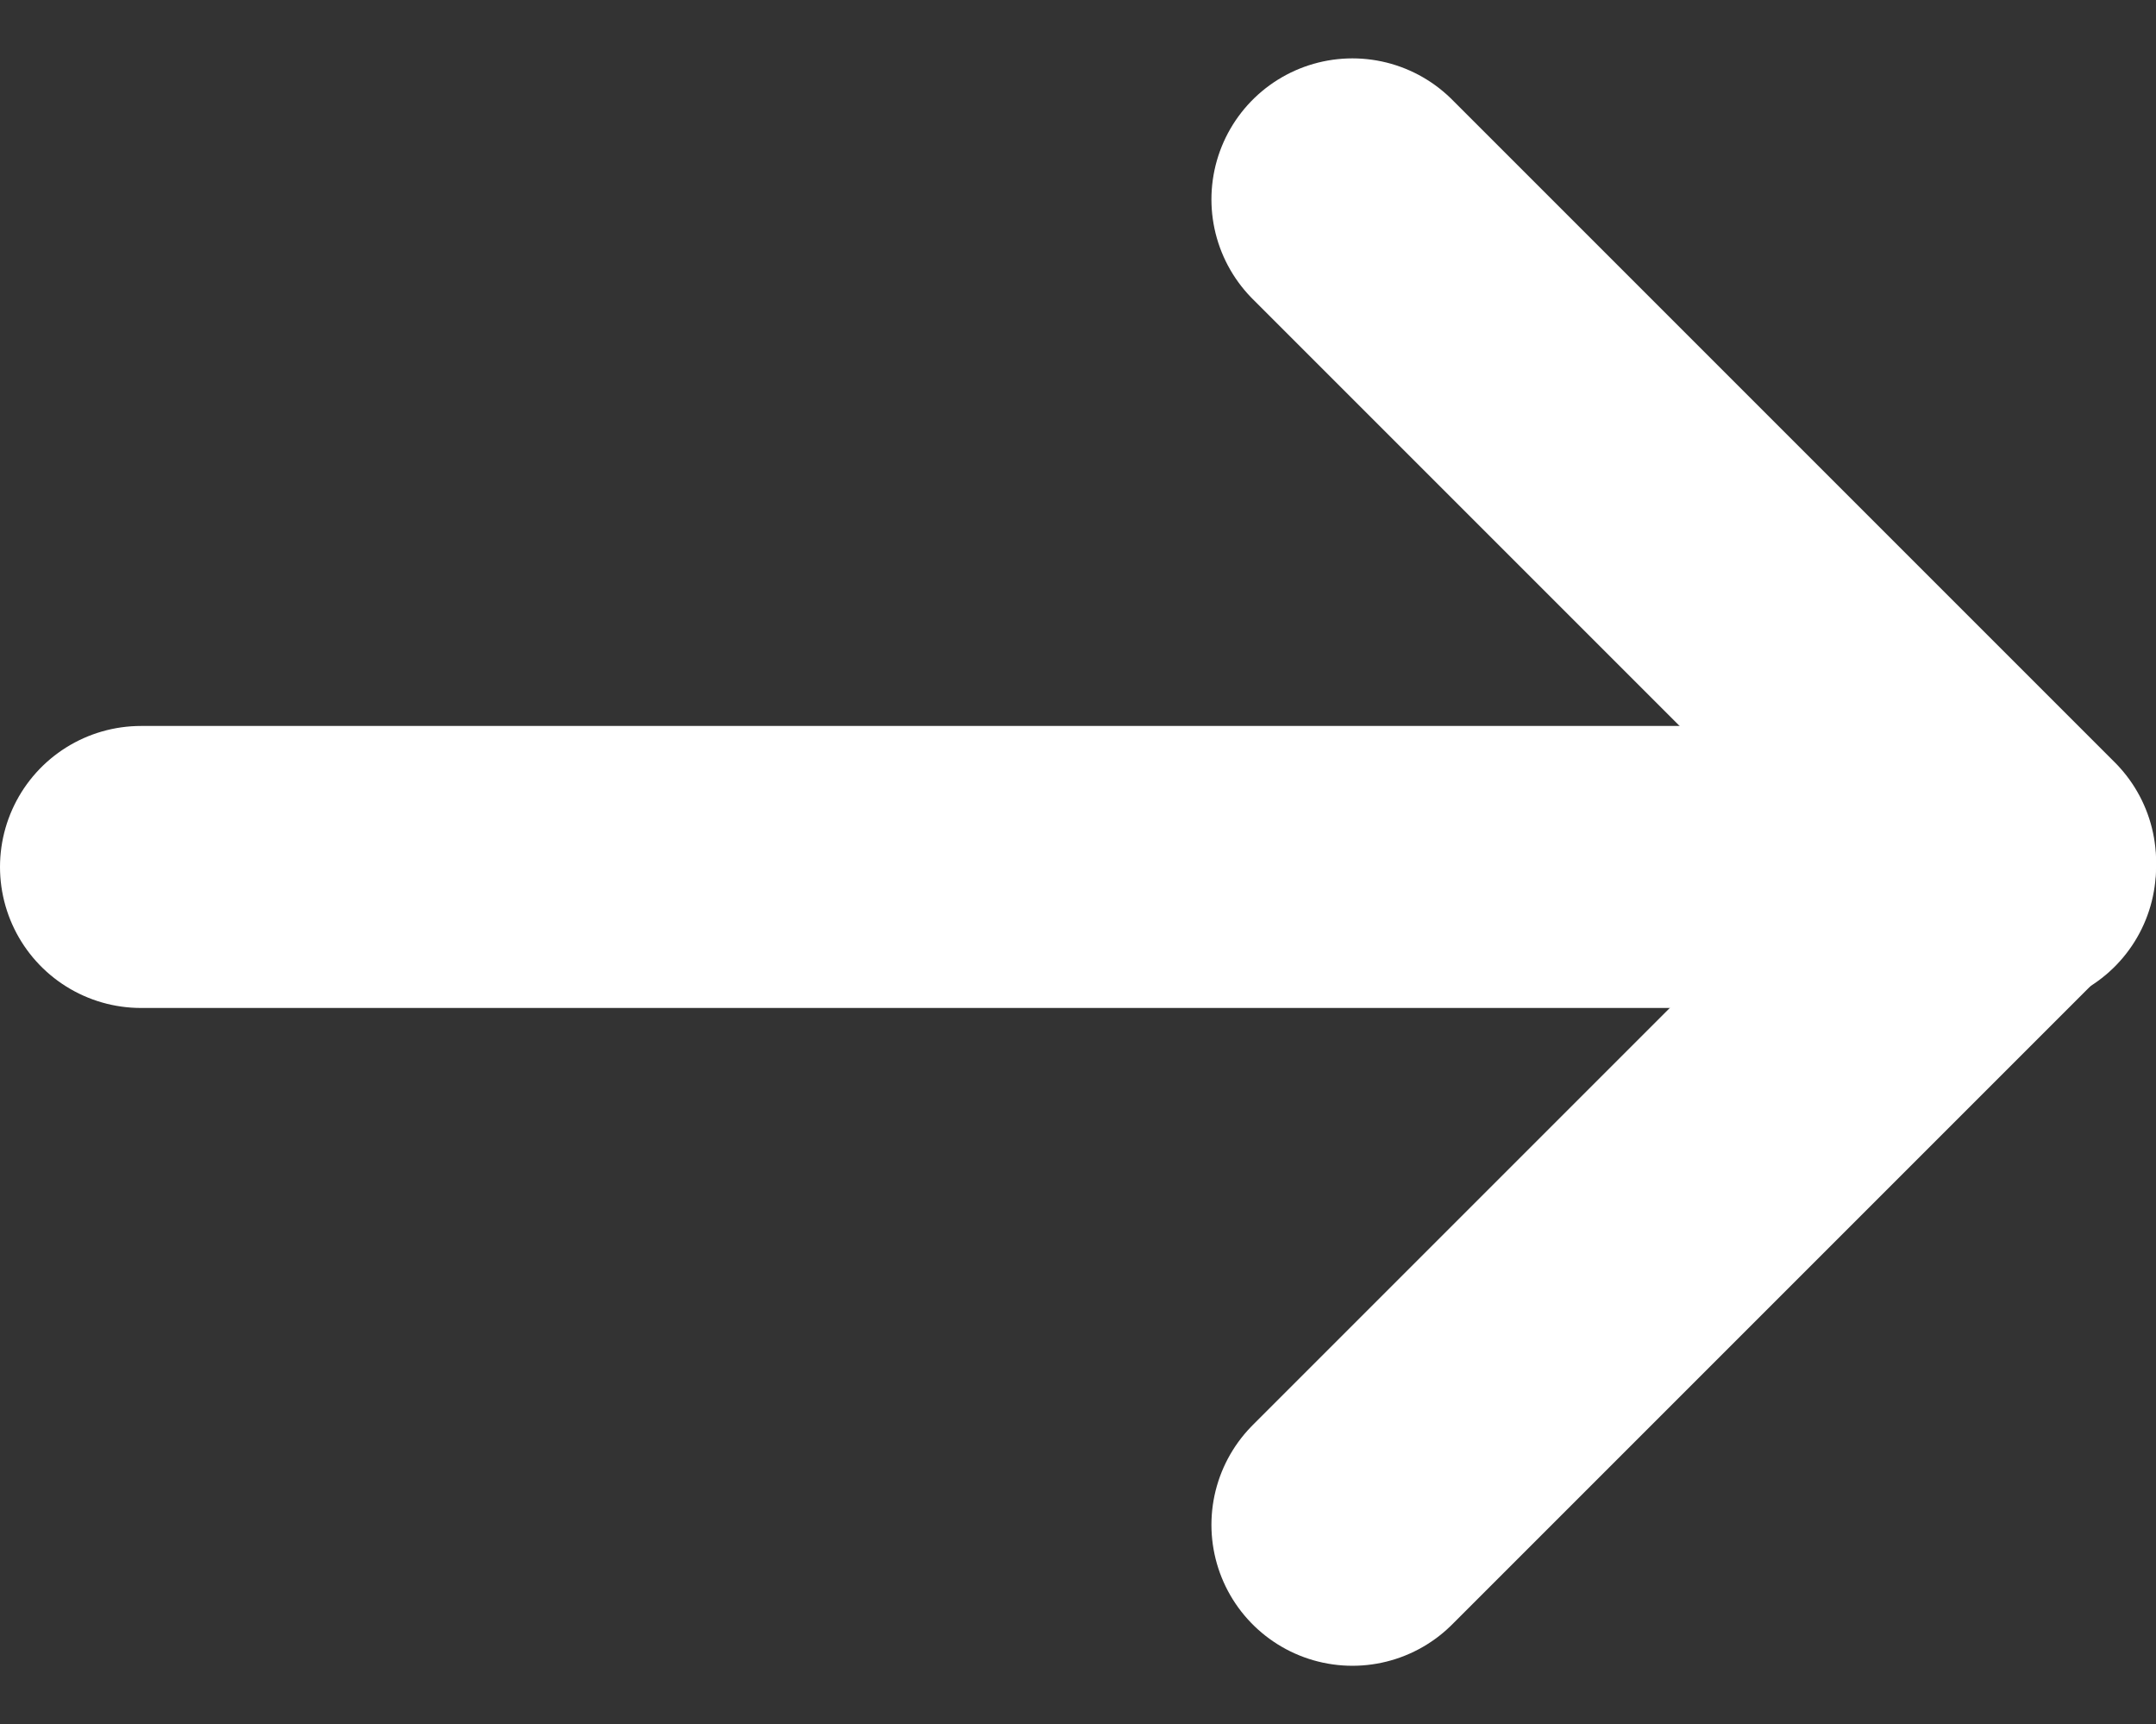
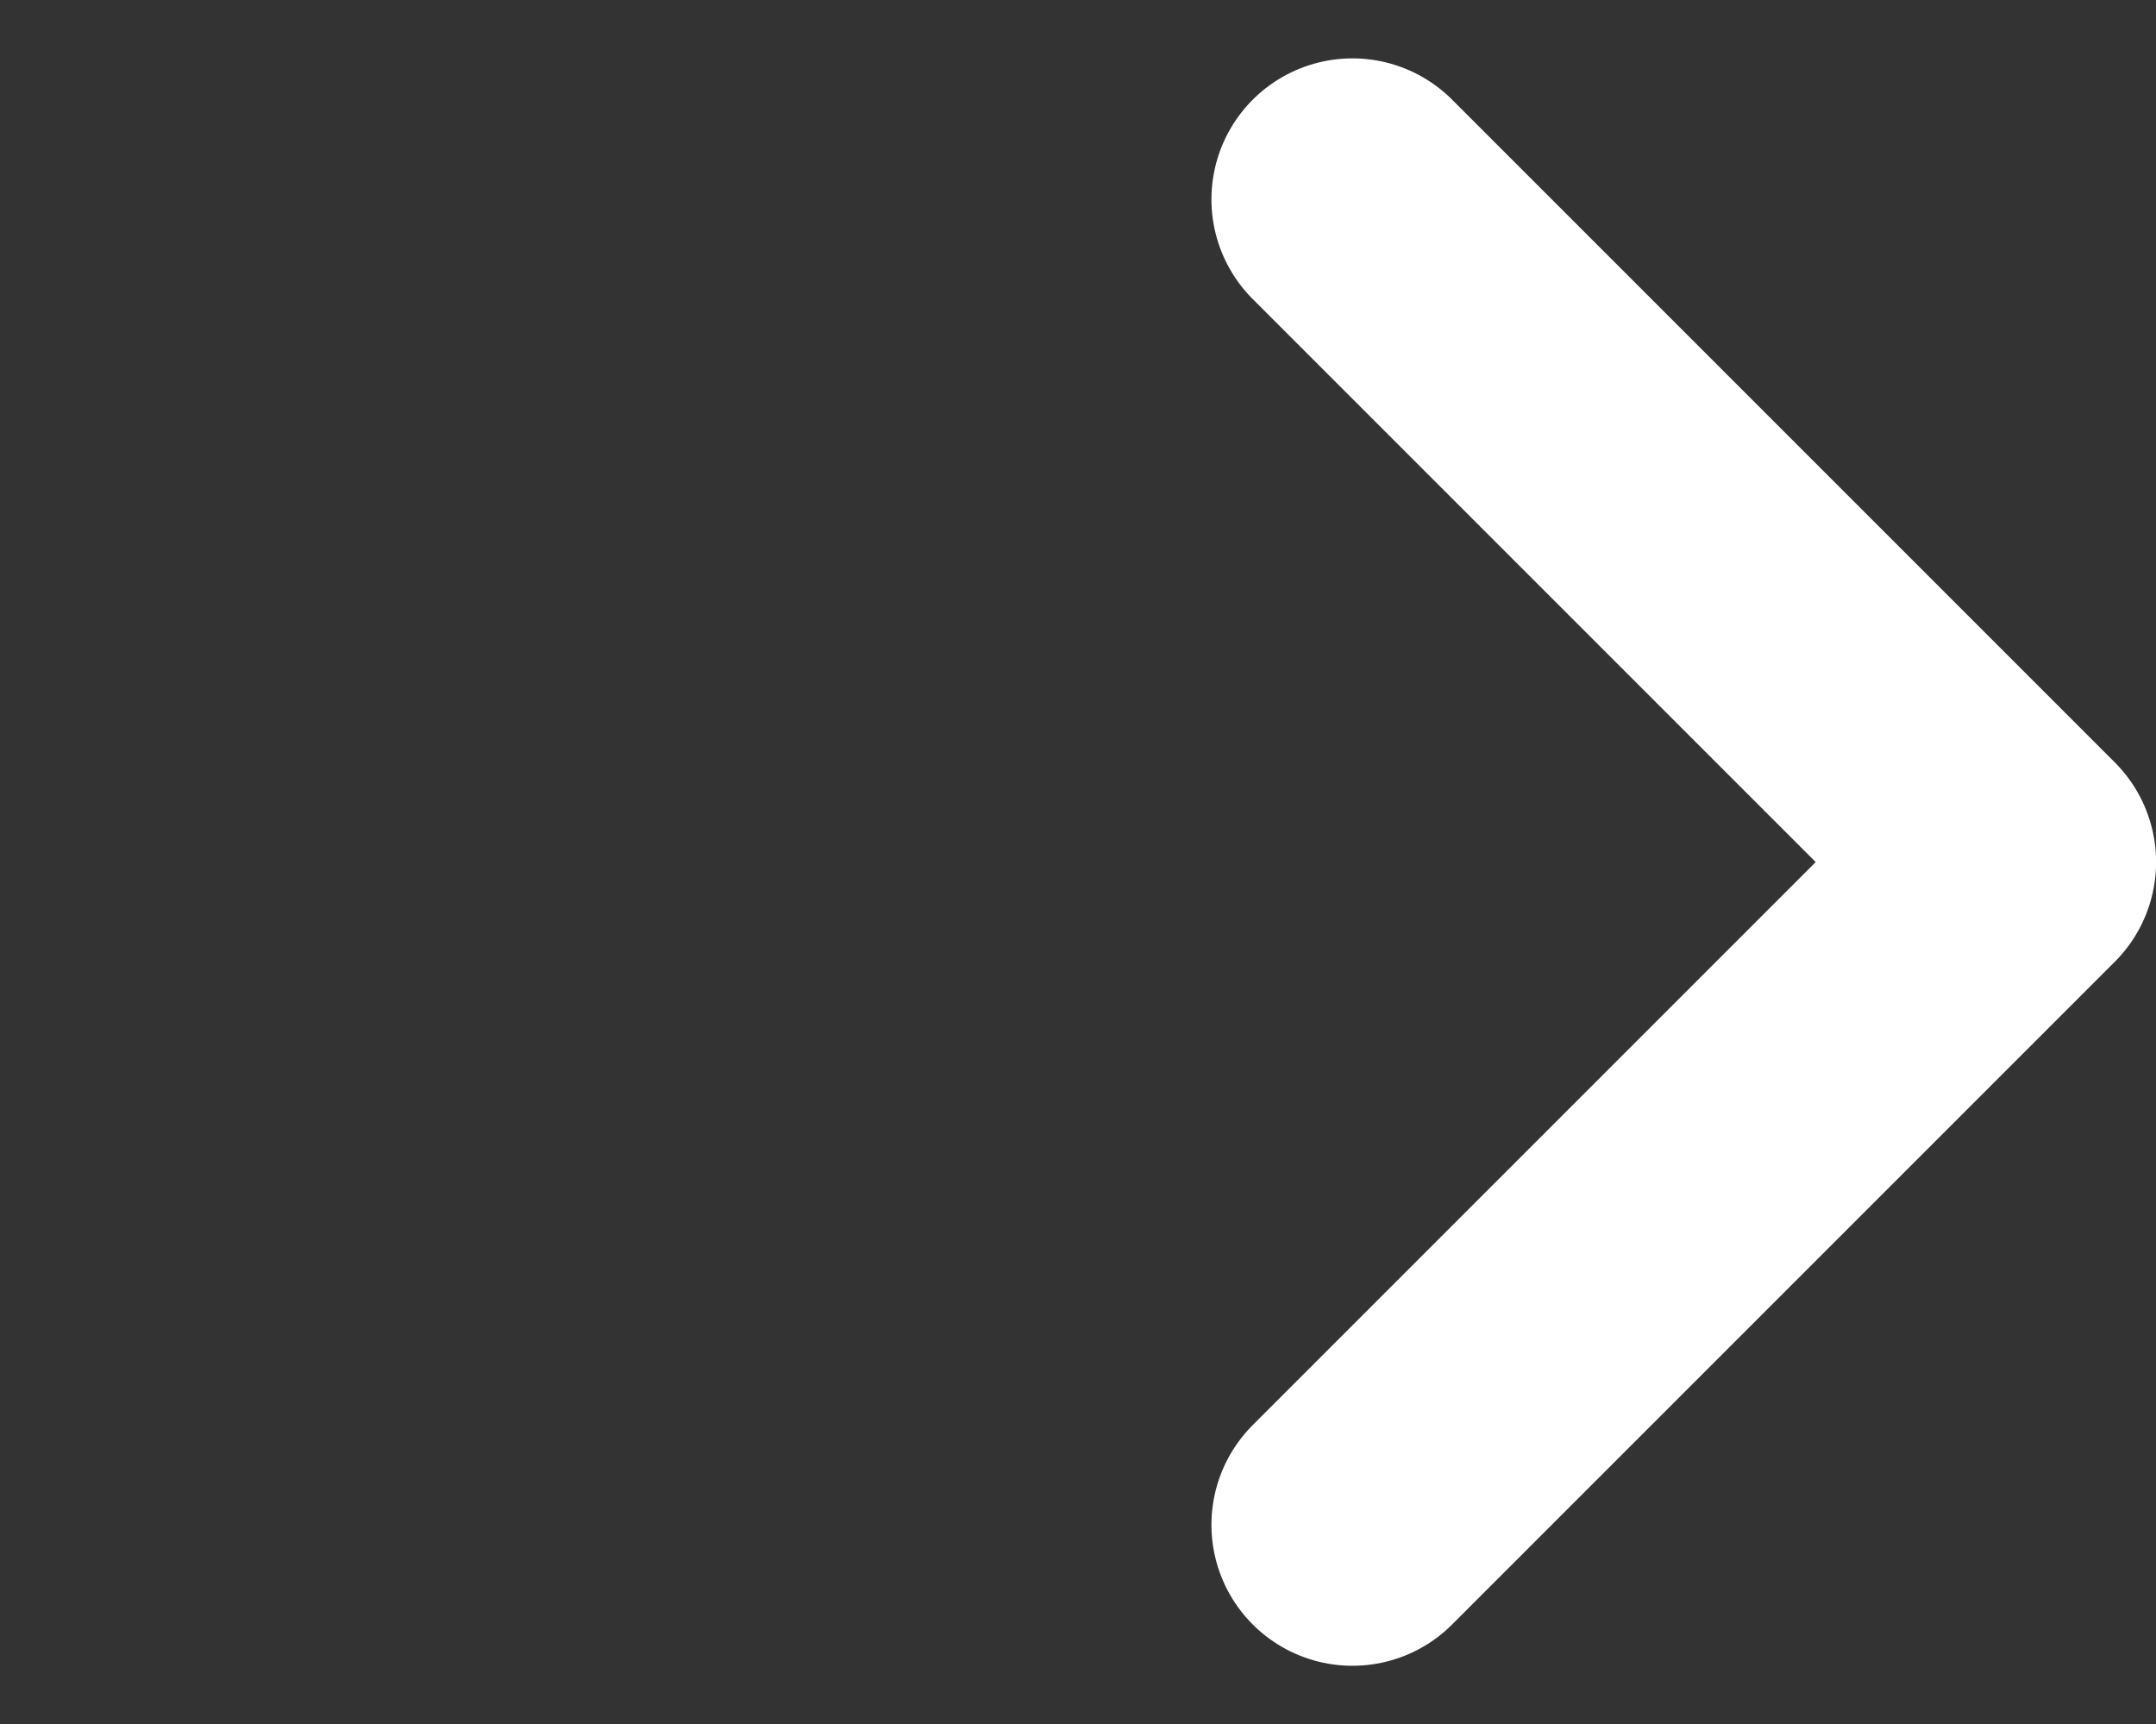
<svg xmlns="http://www.w3.org/2000/svg" width="22.937" height="18.342" viewBox="0 0 22.937 18.342">
  <rect x="0" y="0" width="22.937" height="18.342" fill="#333333" stroke="none" />
  <g id="Group_3" data-name="Group 3" transform="translate(-696.565 -809.268)">
-     <line id="Line_1" data-name="Line 1" x2="19.937" transform="translate(698.065 818.491)" fill="none" stroke="#fff" stroke-linecap="round" stroke-width="3" />
    <path id="Path_12" data-name="Path 12" d="M2608.043,793.389l7.05,7.05-7.05,7.05" transform="translate(-1897.09 18)" fill="none" stroke="#fff" stroke-linecap="round" stroke-linejoin="round" stroke-width="3" />
  </g>
</svg>